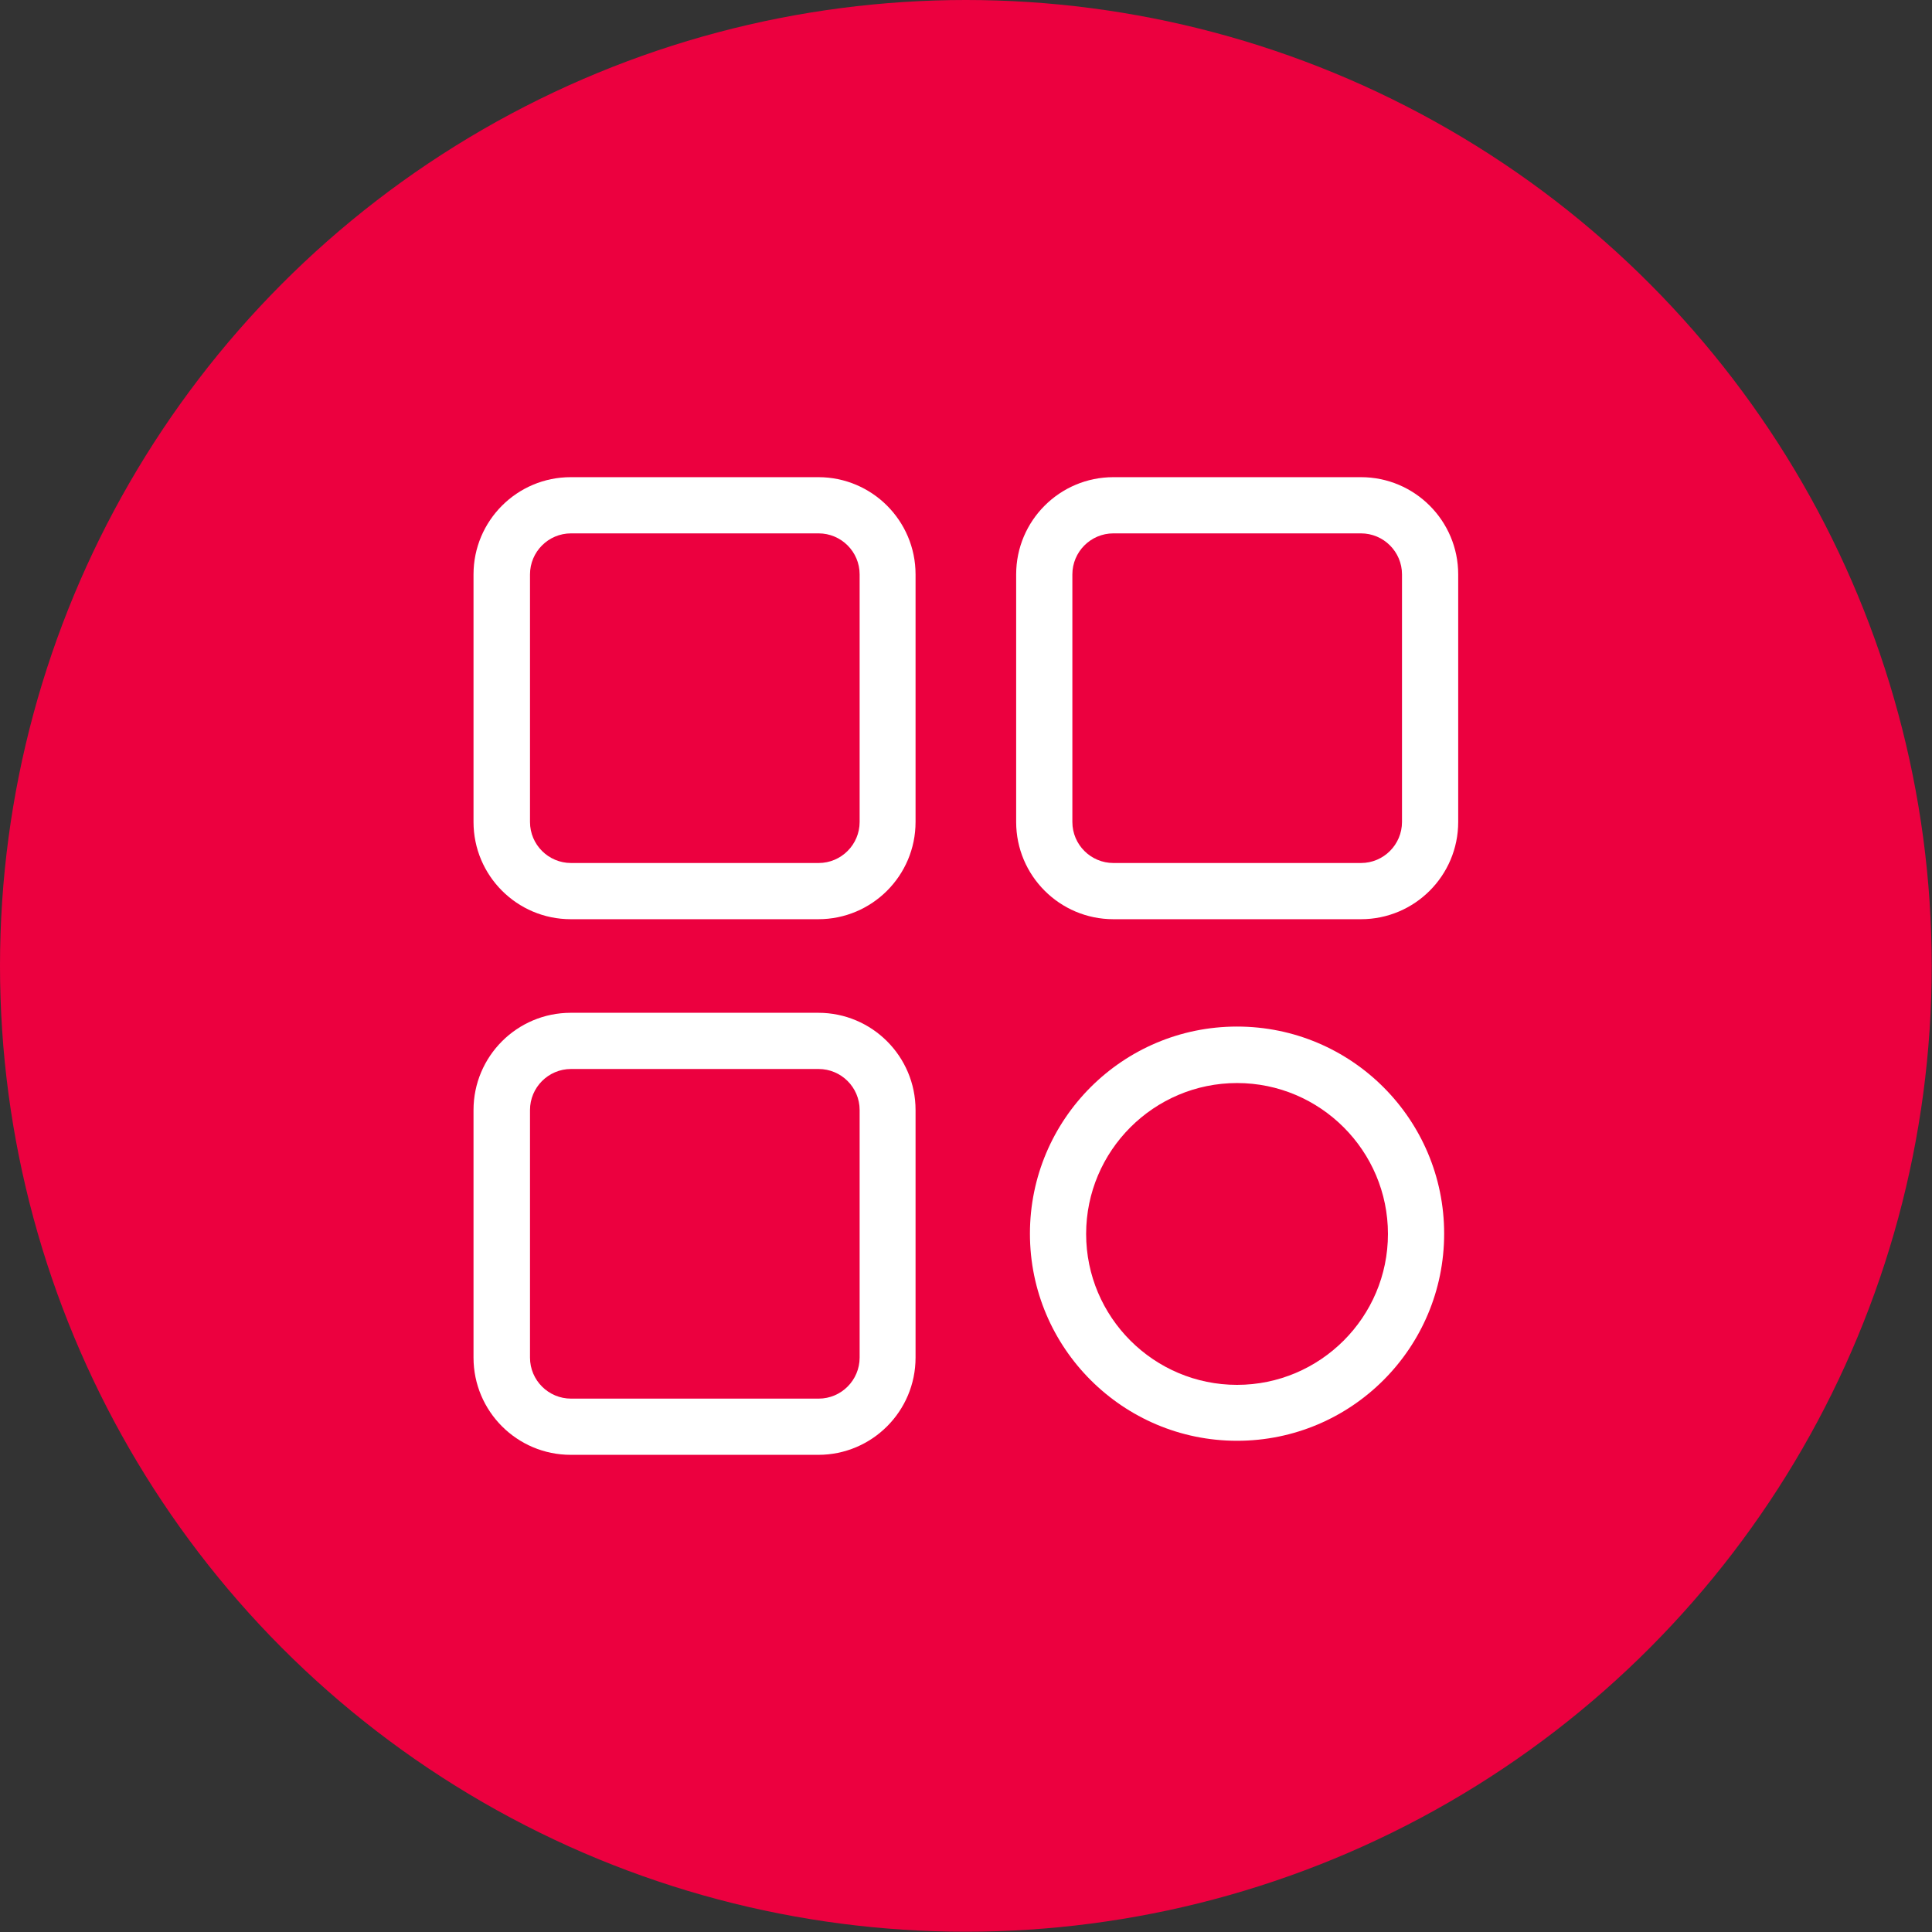
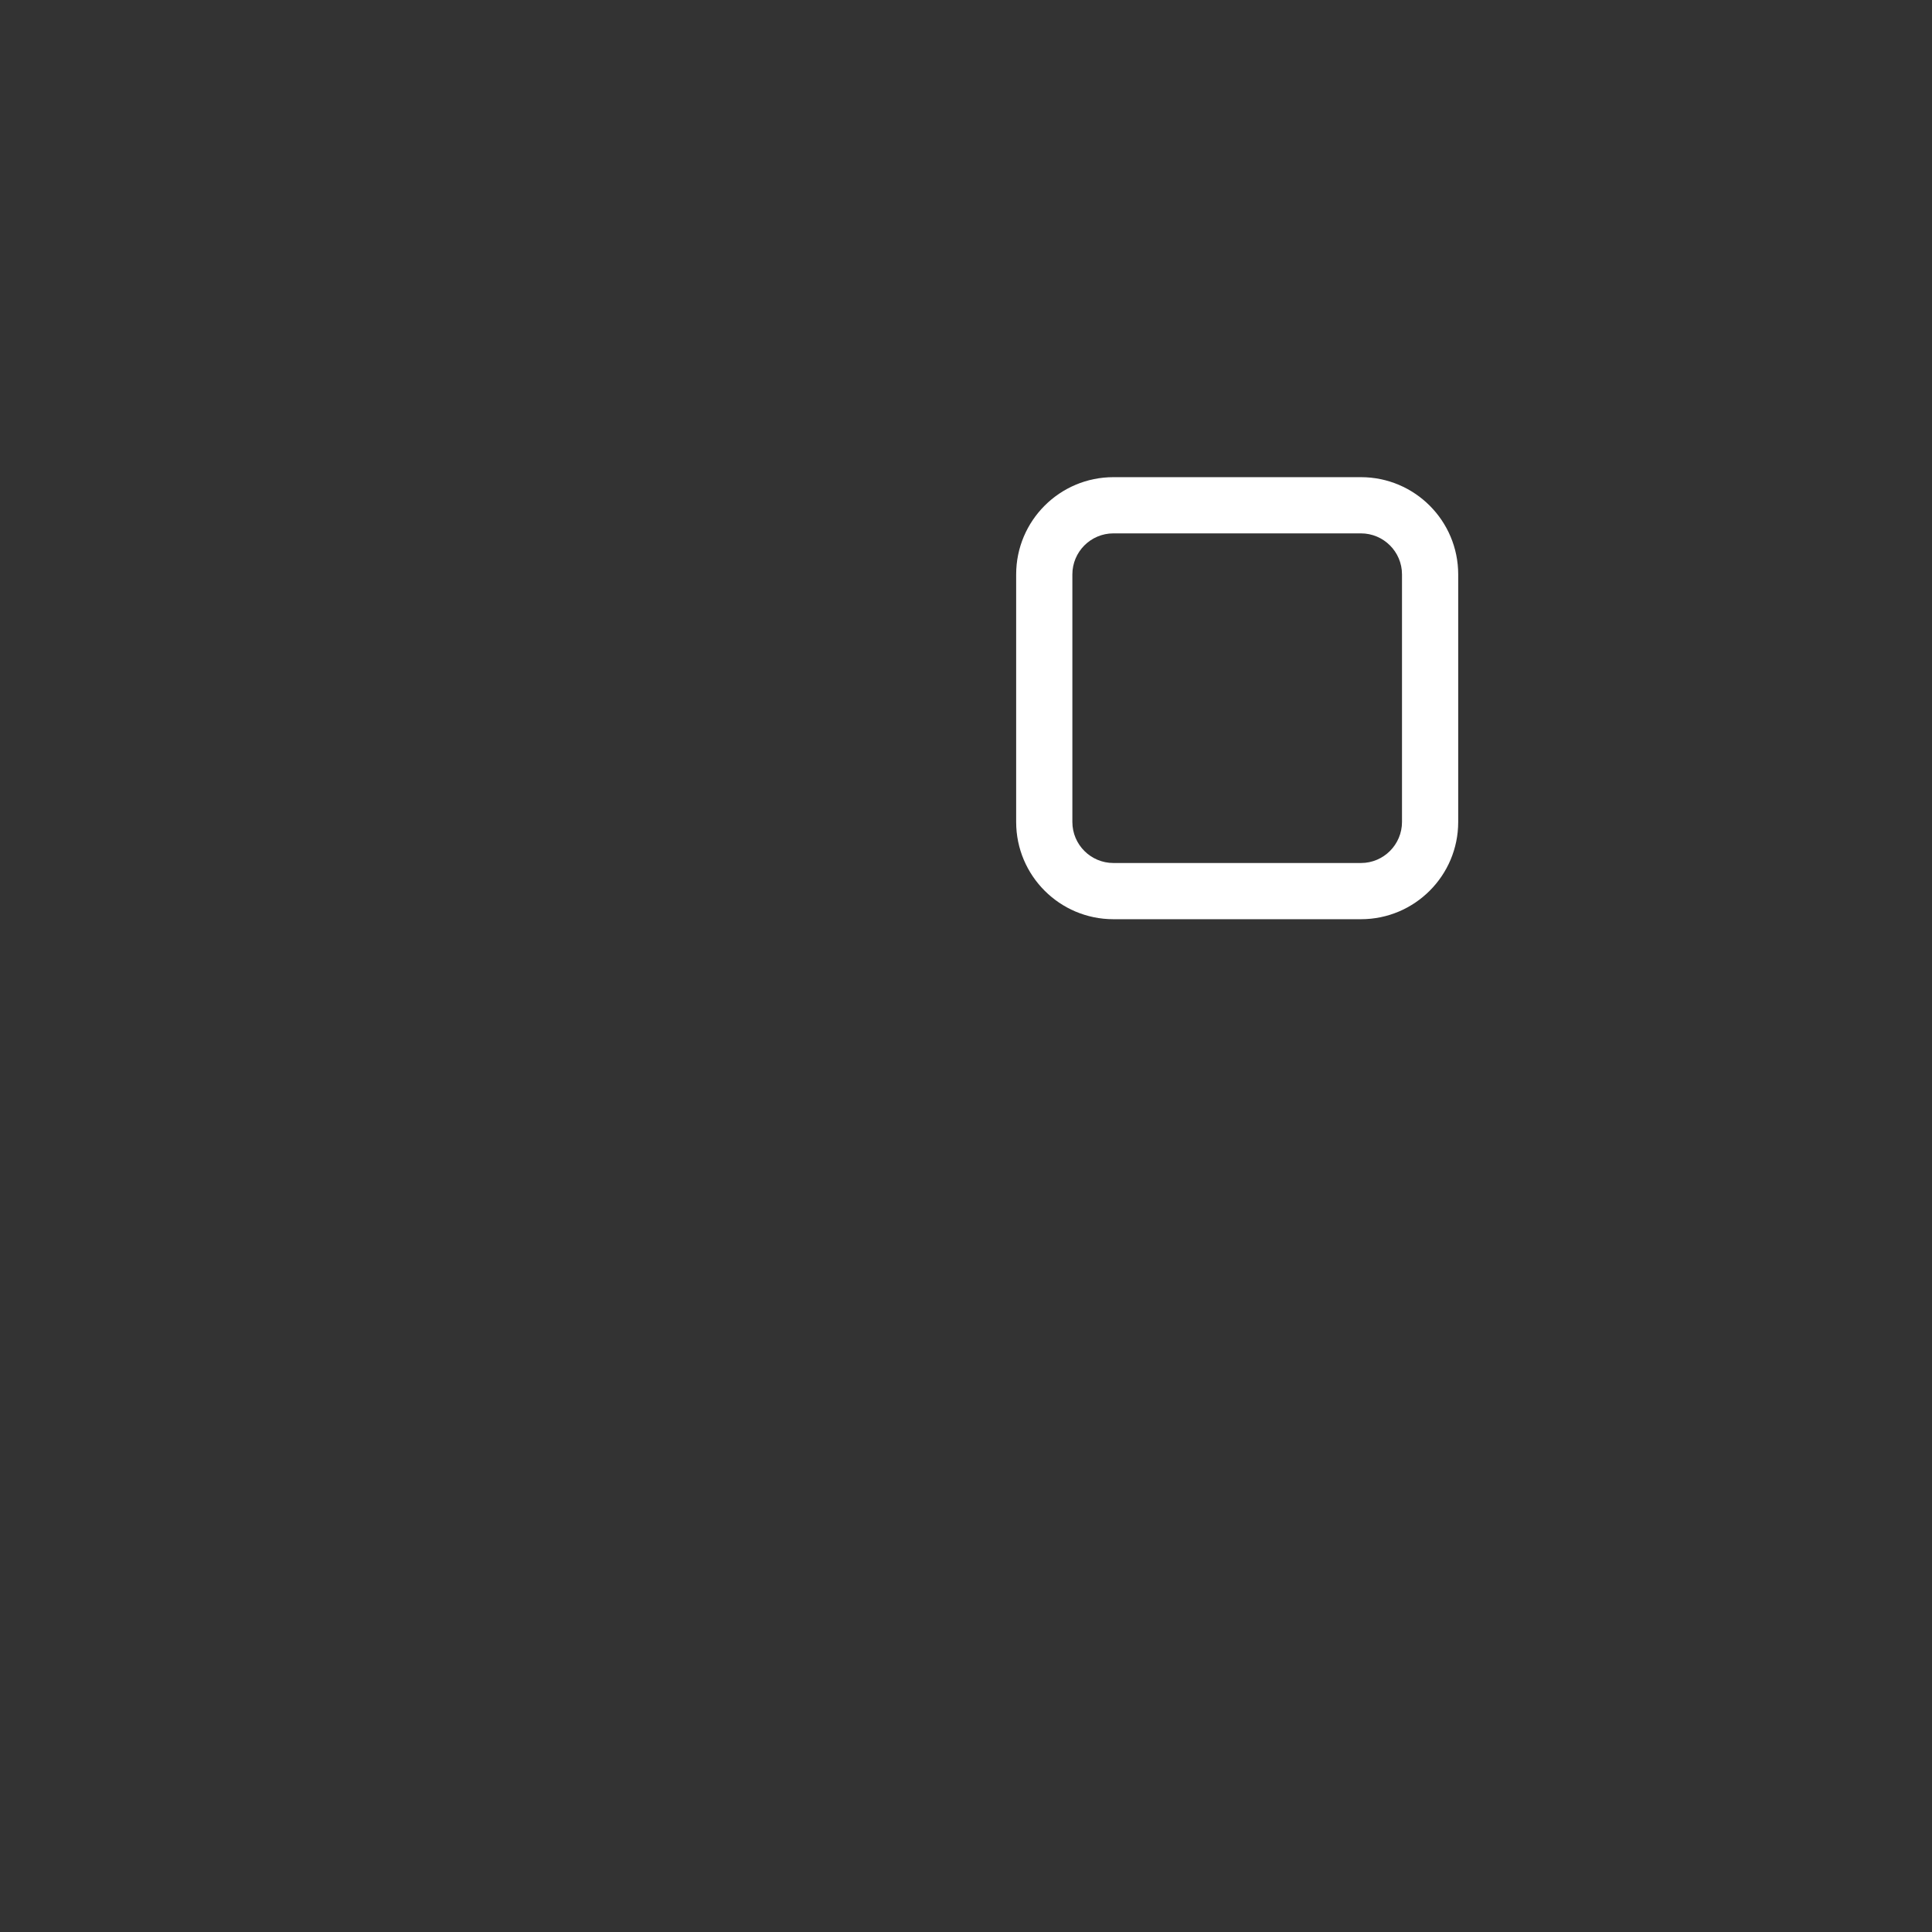
<svg xmlns="http://www.w3.org/2000/svg" viewBox="0 0 68.75 68.75" data-name="Layer 2" id="Layer_2">
  <rect x="0" y="0" width="68.75" height="68.75" fill="#333333" stroke="none" />
  <defs>
    <style>
      .cls-1 {
        fill: #fff;
      }

      .cls-2 {
        fill: #ec003f;
      }
    </style>
  </defs>
  <g data-name="Layer 1" id="Layer_1-2">
-     <circle r="34.37" cy="34.37" cx="34.37" class="cls-2" />
    <g>
-       <path d="M44.02,51.27c-4.06,0-7.37-3.3-7.37-7.37s3.3-7.37,7.37-7.37,7.37,3.3,7.37,7.37-3.3,7.37-7.37,7.37ZM44.02,38.54c-2.96,0-5.37,2.41-5.37,5.37s2.41,5.37,5.37,5.37,5.37-2.41,5.37-5.37-2.41-5.37-5.37-5.37Z" class="cls-1" />
-       <path d="M29.12,32.71h-8.81c-1.91,0-3.46-1.55-3.46-3.46v-8.81c0-1.91,1.55-3.46,3.46-3.46h8.81c1.91,0,3.46,1.55,3.46,3.46v8.81c0,1.91-1.55,3.46-3.46,3.46ZM20.32,18.98c-.81,0-1.46.66-1.46,1.46v8.81c0,.81.66,1.46,1.46,1.46h8.81c.81,0,1.46-.66,1.46-1.46v-8.81c0-.81-.66-1.46-1.46-1.46h-8.81Z" class="cls-1" />
      <path d="M48.43,32.71h-8.81c-1.91,0-3.46-1.55-3.46-3.46v-8.81c0-1.91,1.55-3.46,3.46-3.46h8.81c1.91,0,3.46,1.55,3.46,3.46v8.81c0,1.91-1.55,3.46-3.46,3.46ZM39.62,18.98c-.81,0-1.46.66-1.46,1.46v8.81c0,.81.66,1.46,1.46,1.46h8.81c.81,0,1.46-.66,1.46-1.46v-8.81c0-.81-.66-1.46-1.46-1.46h-8.81Z" class="cls-1" />
-       <path d="M29.12,51.77h-8.81c-1.91,0-3.46-1.55-3.46-3.46v-8.81c0-1.91,1.55-3.46,3.46-3.46h8.81c1.91,0,3.46,1.55,3.46,3.46v8.81c0,1.91-1.55,3.46-3.46,3.46ZM20.32,38.04c-.81,0-1.46.66-1.46,1.46v8.81c0,.81.66,1.46,1.46,1.46h8.81c.81,0,1.46-.66,1.46-1.46v-8.81c0-.81-.66-1.46-1.46-1.46h-8.81Z" class="cls-1" />
    </g>
  </g>
</svg>